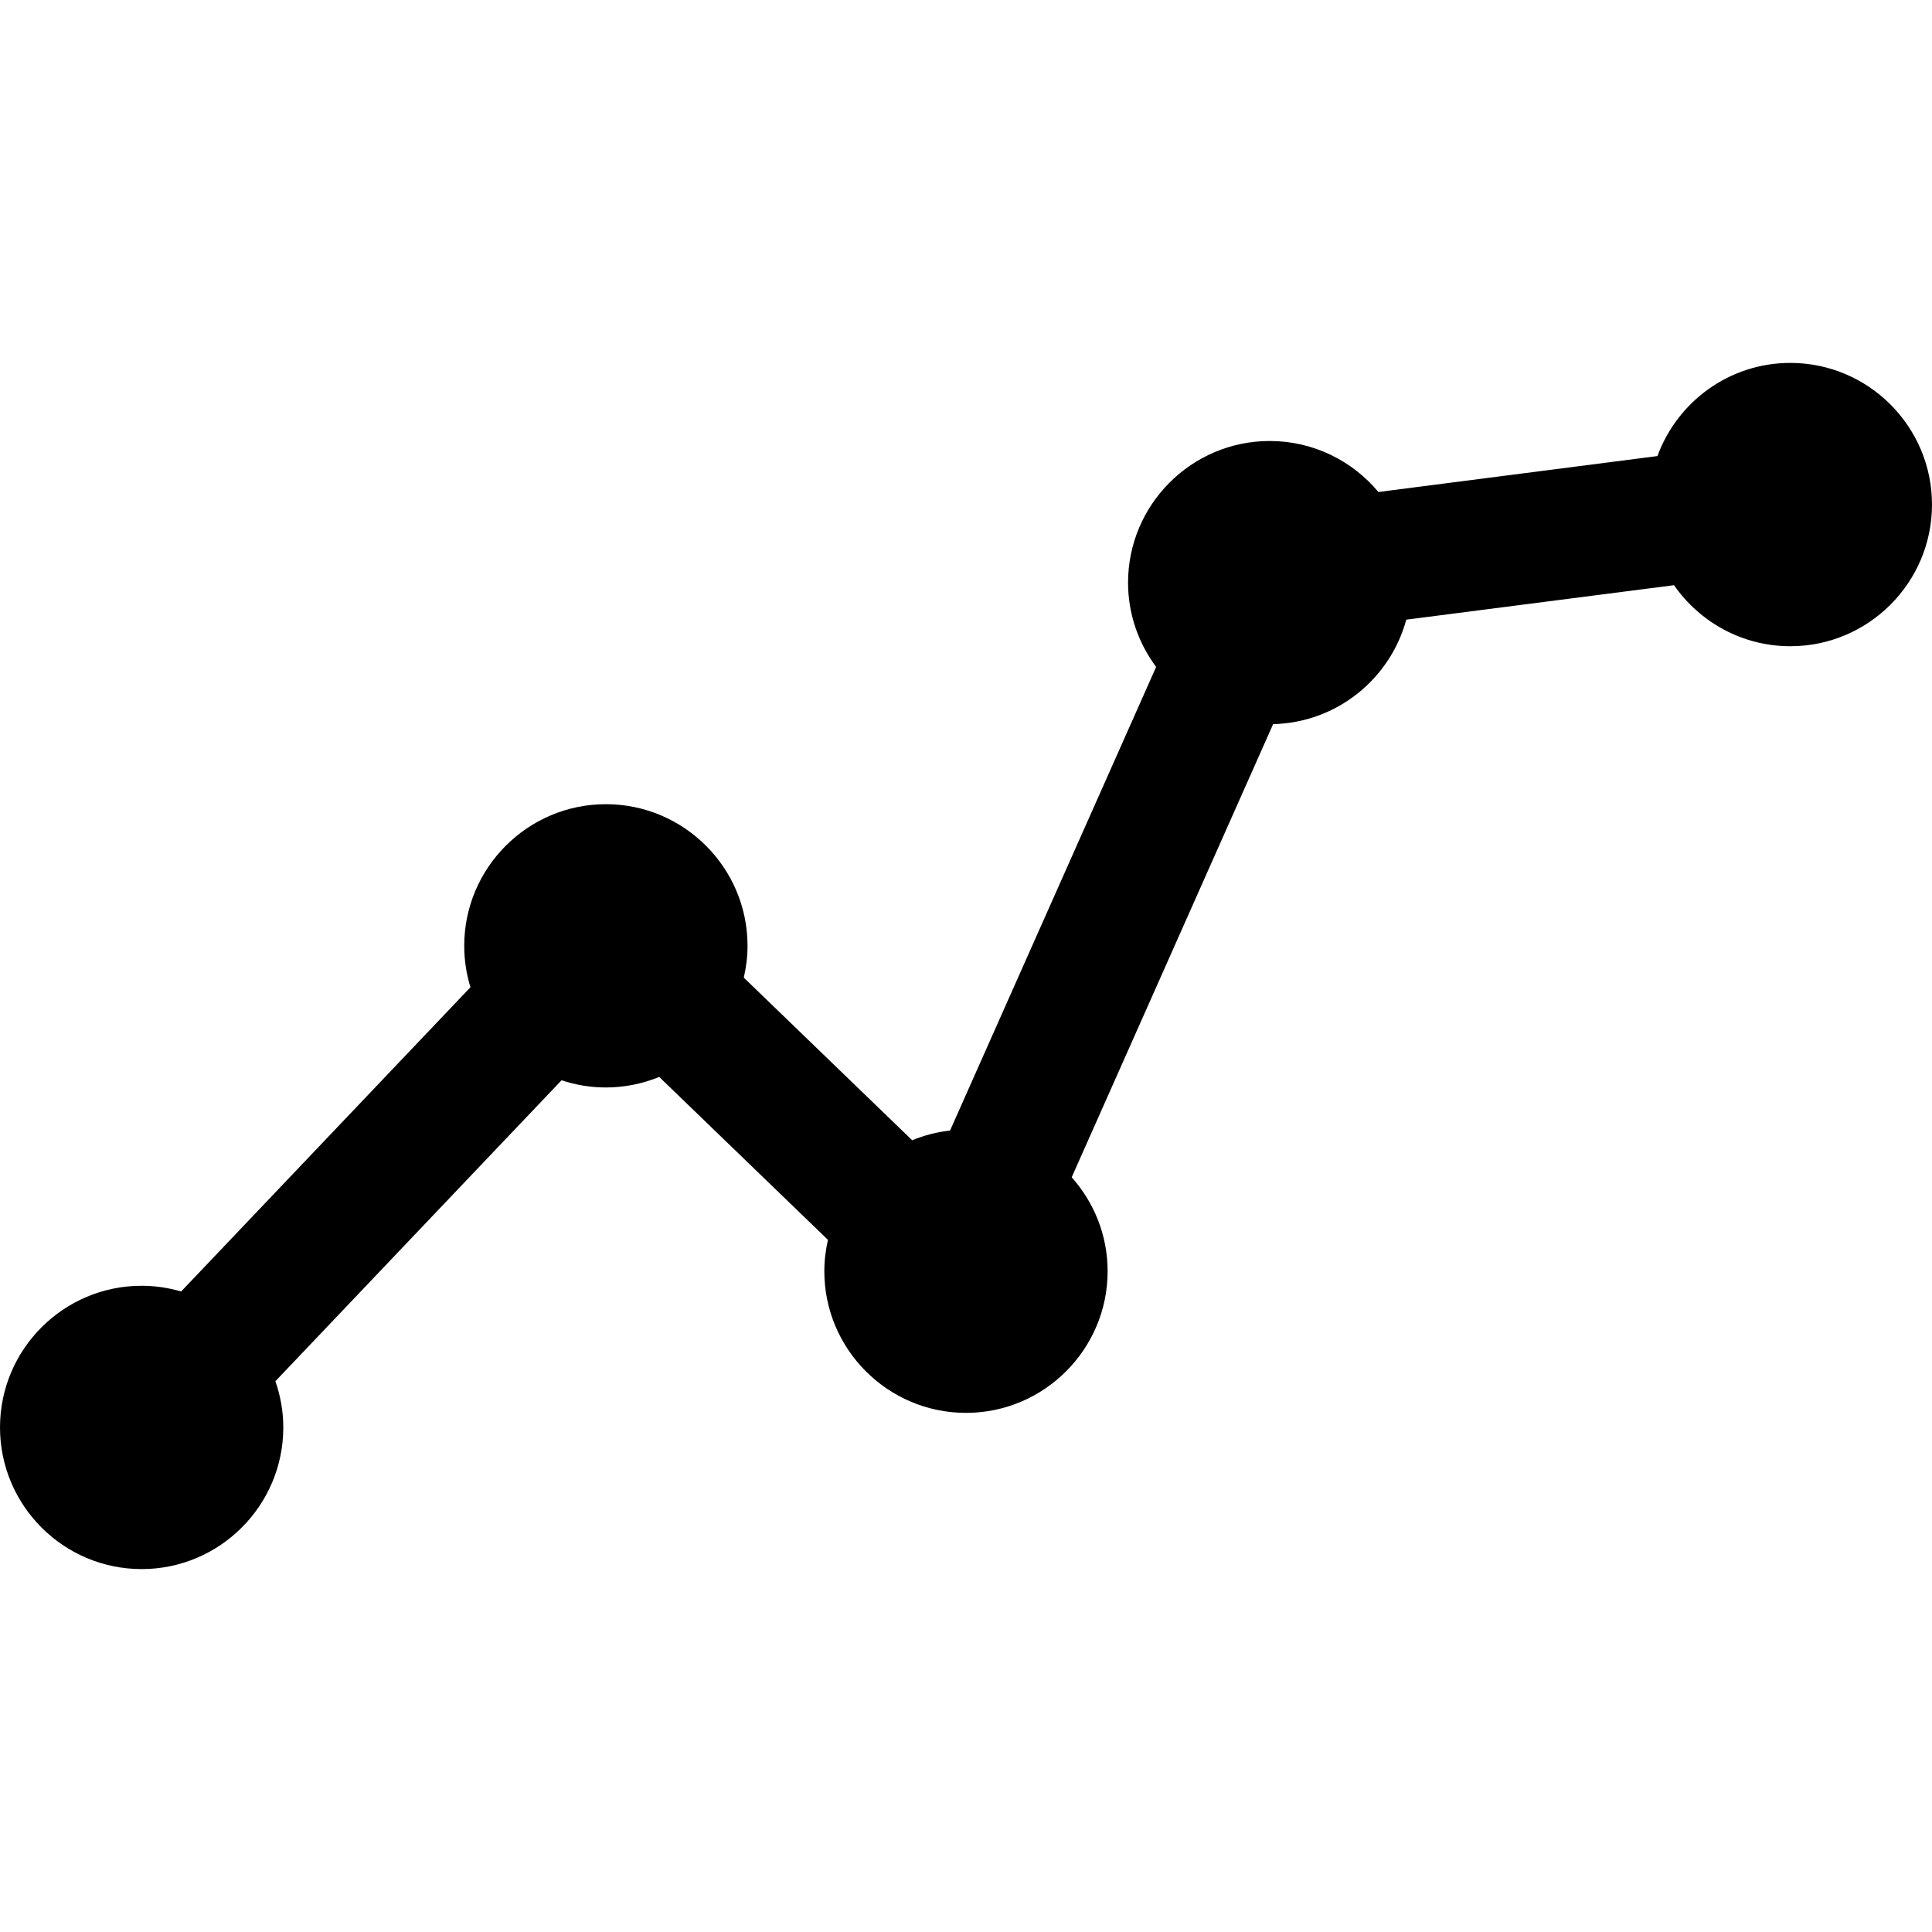
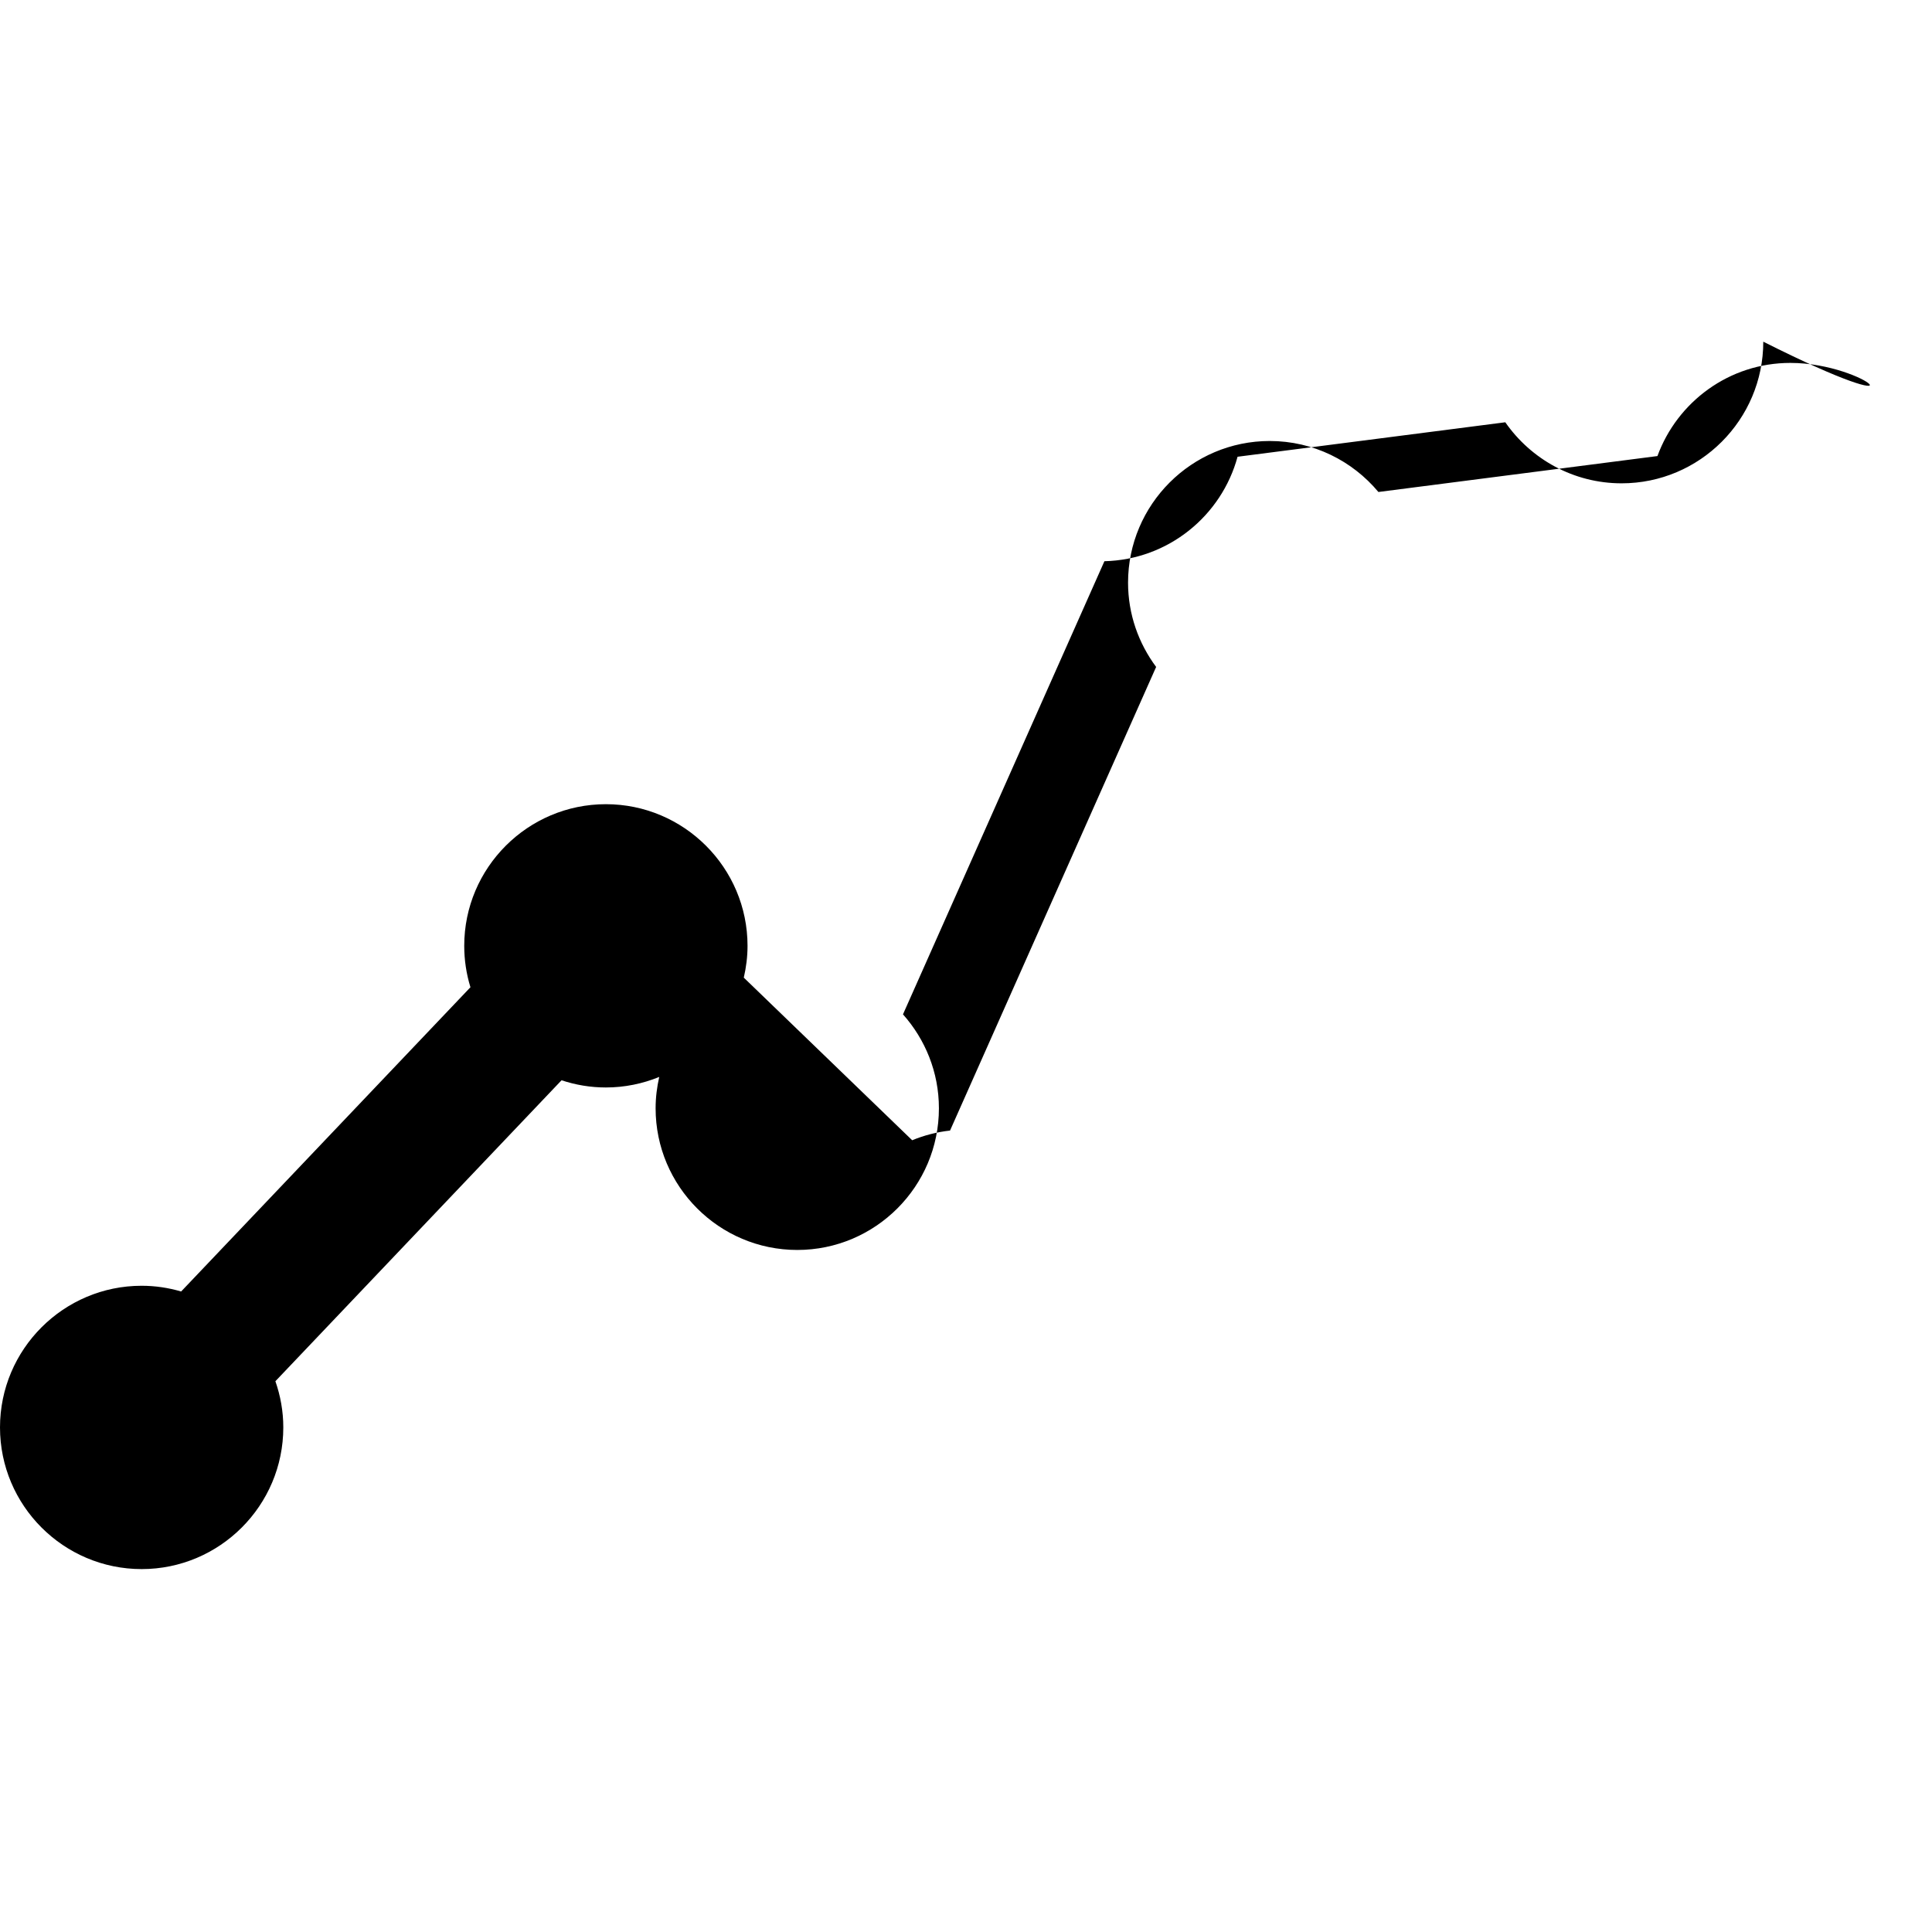
<svg xmlns="http://www.w3.org/2000/svg" fill="#000000" version="1.1" id="Capa_1" width="800px" height="800px" viewBox="0 0 95.549 95.549" xml:space="preserve">
  <g>
-     <path d="M88.543,17.948c-3.02,0-5.591,1.924-6.573,4.607l-13.799,1.777c-1.286-1.54-3.218-2.522-5.376-2.522   c-3.861,0-7.006,3.144-7.006,7.006c0,1.562,0.521,3.001,1.389,4.168L46.985,55.913c-0.655,0.072-1.283,0.237-1.872,0.479   l-8.328-8.042c0.117-0.507,0.185-1.031,0.185-1.573c0-3.862-3.144-7.005-7.006-7.005s-7.005,3.143-7.005,7.005   c0,0.712,0.108,1.399,0.307,2.048L8.958,63.872c-0.621-0.182-1.274-0.283-1.952-0.283C3.144,63.588,0,66.733,0,70.594   c0,3.863,3.144,7.007,7.006,7.007c3.862,0,7.005-3.144,7.005-7.007c0-0.801-0.142-1.567-0.391-2.284l14.152-14.884   c0.69,0.229,1.426,0.356,2.191,0.356c0.934,0,1.824-0.188,2.64-0.521l8.344,8.057c-0.113,0.5-0.179,1.018-0.179,1.551   c0,3.862,3.144,7.006,7.006,7.006s7.005-3.144,7.005-7.006c0-1.783-0.676-3.408-1.777-4.646l9.962-22.41   c3.154-0.076,5.792-2.243,6.585-5.167l13.241-1.705c1.267,1.821,3.371,3.019,5.753,3.019c3.861,0,7.006-3.143,7.006-7.005   C95.549,21.093,92.404,17.948,88.543,17.948z" />
+     <path d="M88.543,17.948c-3.02,0-5.591,1.924-6.573,4.607l-13.799,1.777c-1.286-1.54-3.218-2.522-5.376-2.522   c-3.861,0-7.006,3.144-7.006,7.006c0,1.562,0.521,3.001,1.389,4.168L46.985,55.913c-0.655,0.072-1.283,0.237-1.872,0.479   l-8.328-8.042c0.117-0.507,0.185-1.031,0.185-1.573c0-3.862-3.144-7.005-7.006-7.005s-7.005,3.143-7.005,7.005   c0,0.712,0.108,1.399,0.307,2.048L8.958,63.872c-0.621-0.182-1.274-0.283-1.952-0.283C3.144,63.588,0,66.733,0,70.594   c0,3.863,3.144,7.007,7.006,7.007c3.862,0,7.005-3.144,7.005-7.007c0-0.801-0.142-1.567-0.391-2.284l14.152-14.884   c0.69,0.229,1.426,0.356,2.191,0.356c0.934,0,1.824-0.188,2.64-0.521c-0.113,0.5-0.179,1.018-0.179,1.551   c0,3.862,3.144,7.006,7.006,7.006s7.005-3.144,7.005-7.006c0-1.783-0.676-3.408-1.777-4.646l9.962-22.41   c3.154-0.076,5.792-2.243,6.585-5.167l13.241-1.705c1.267,1.821,3.371,3.019,5.753,3.019c3.861,0,7.006-3.143,7.006-7.005   C95.549,21.093,92.404,17.948,88.543,17.948z" />
  </g>
</svg>